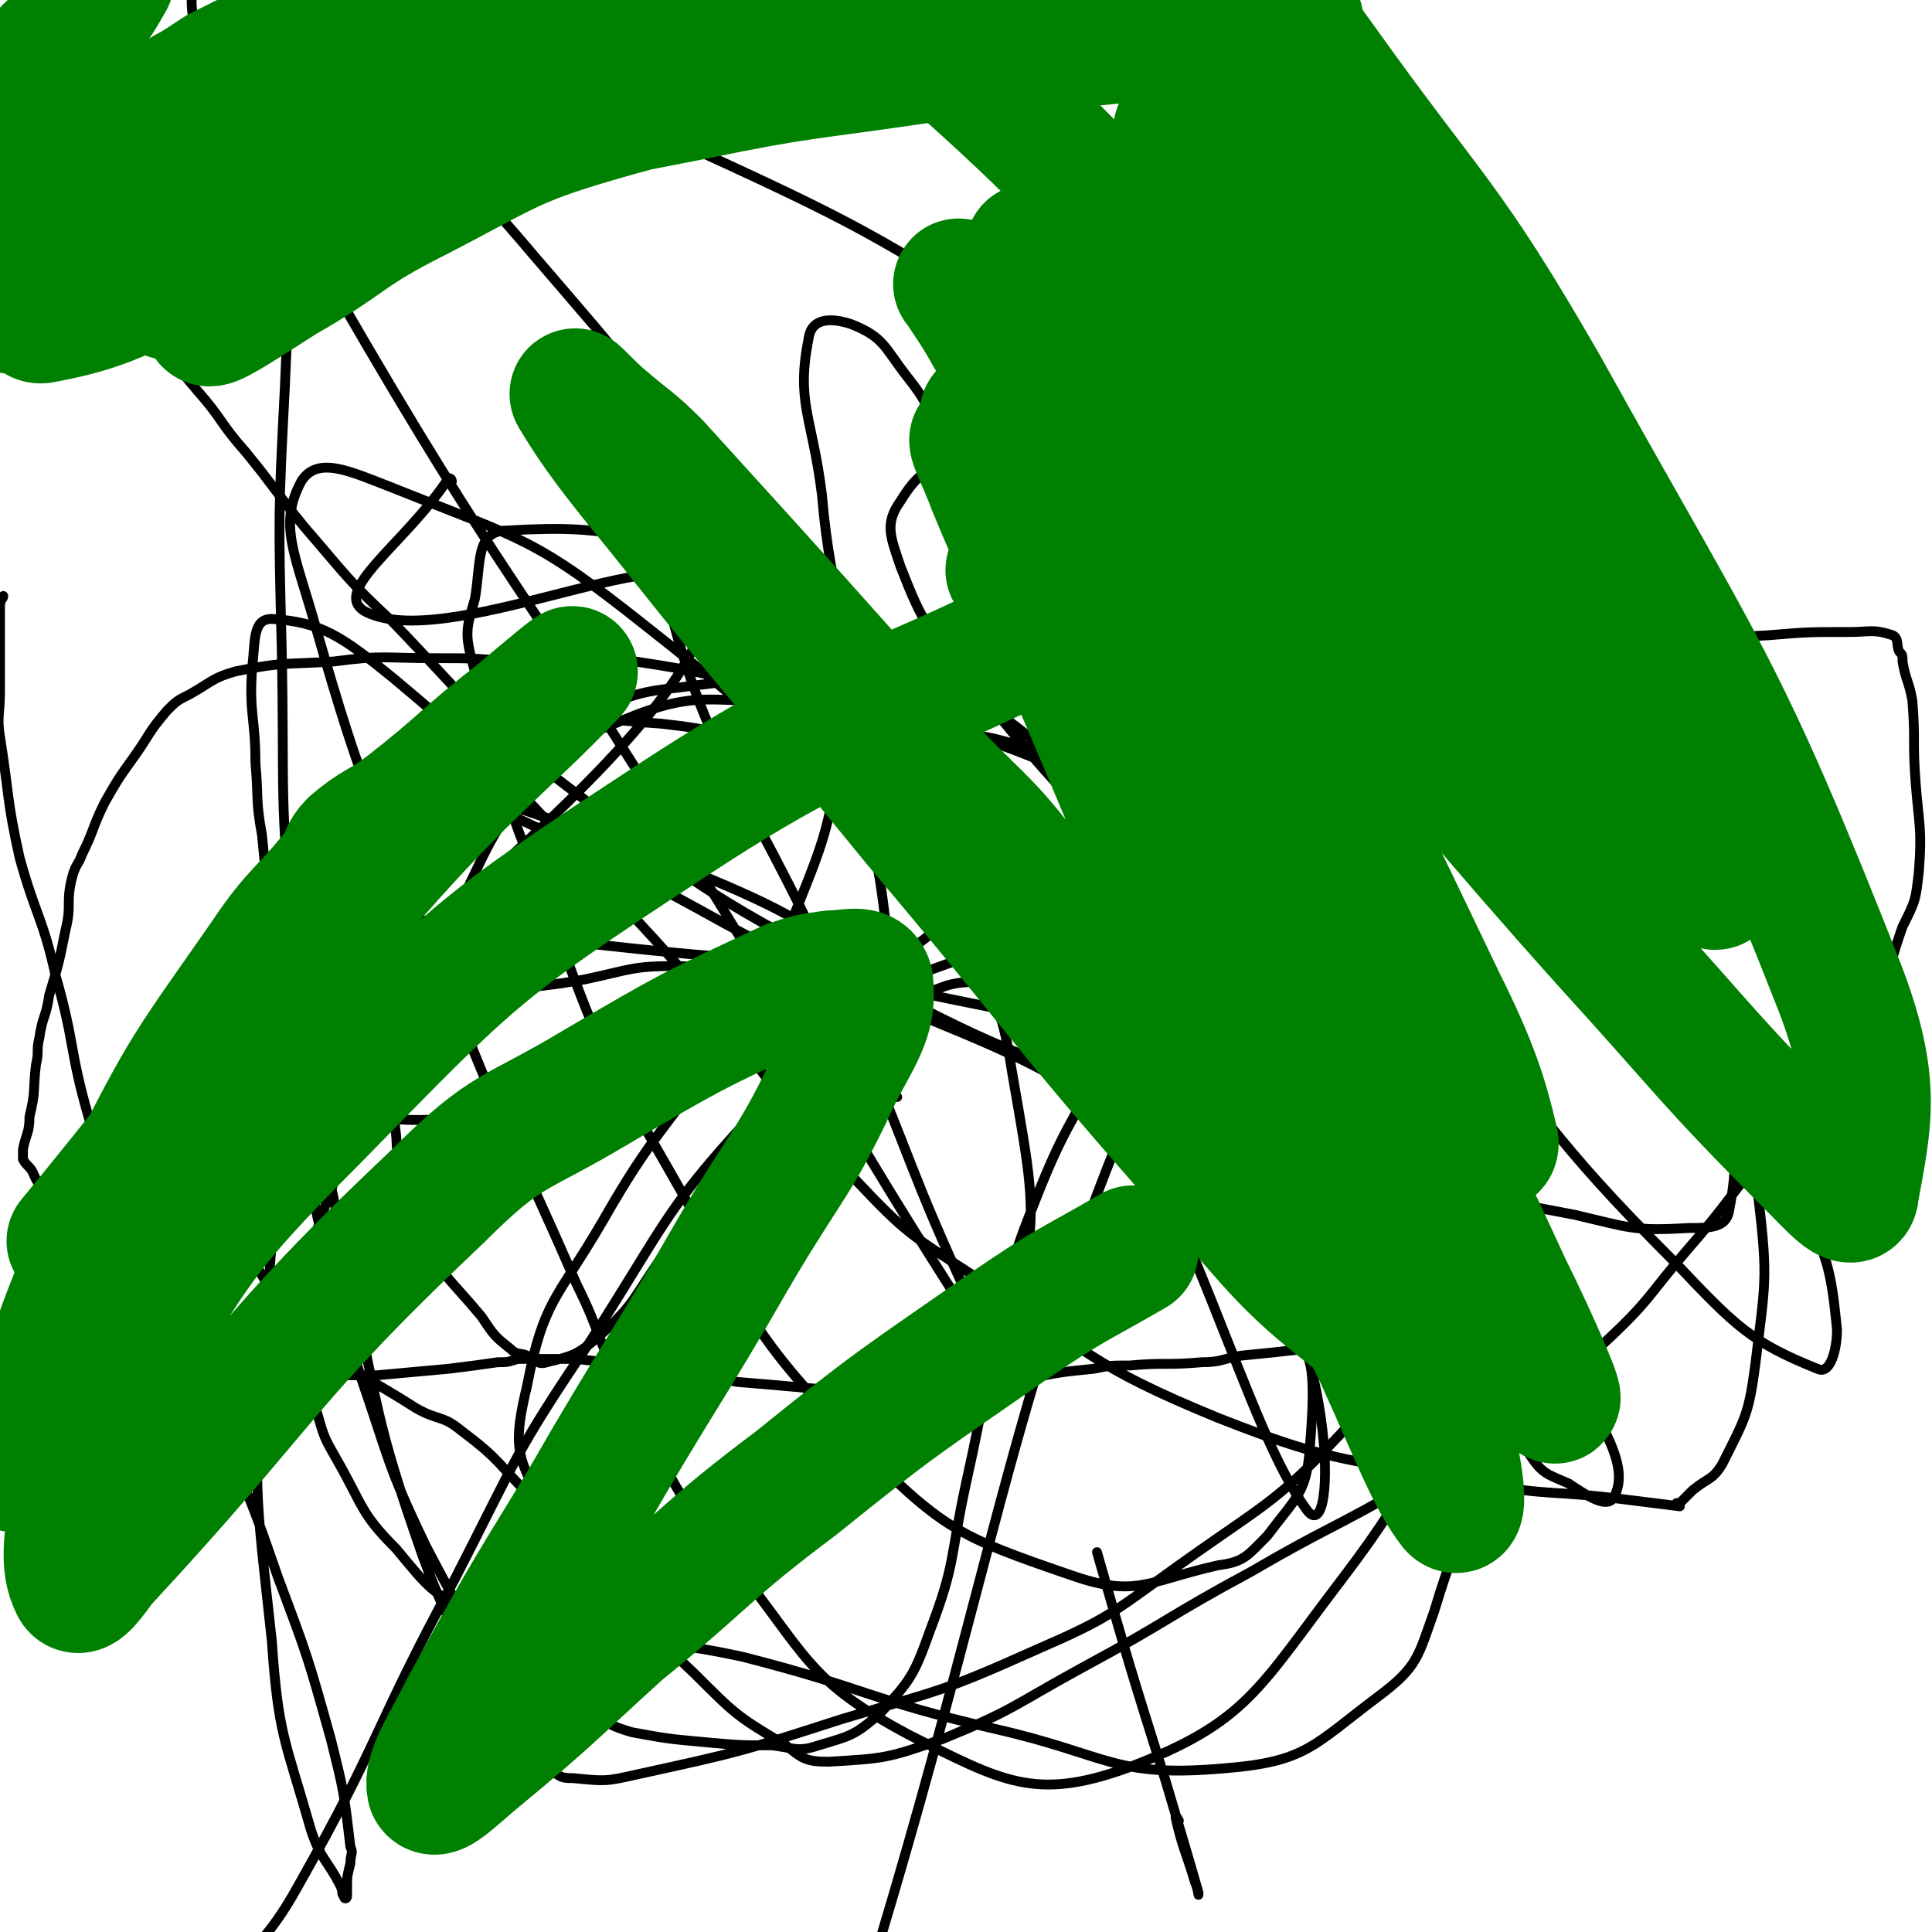
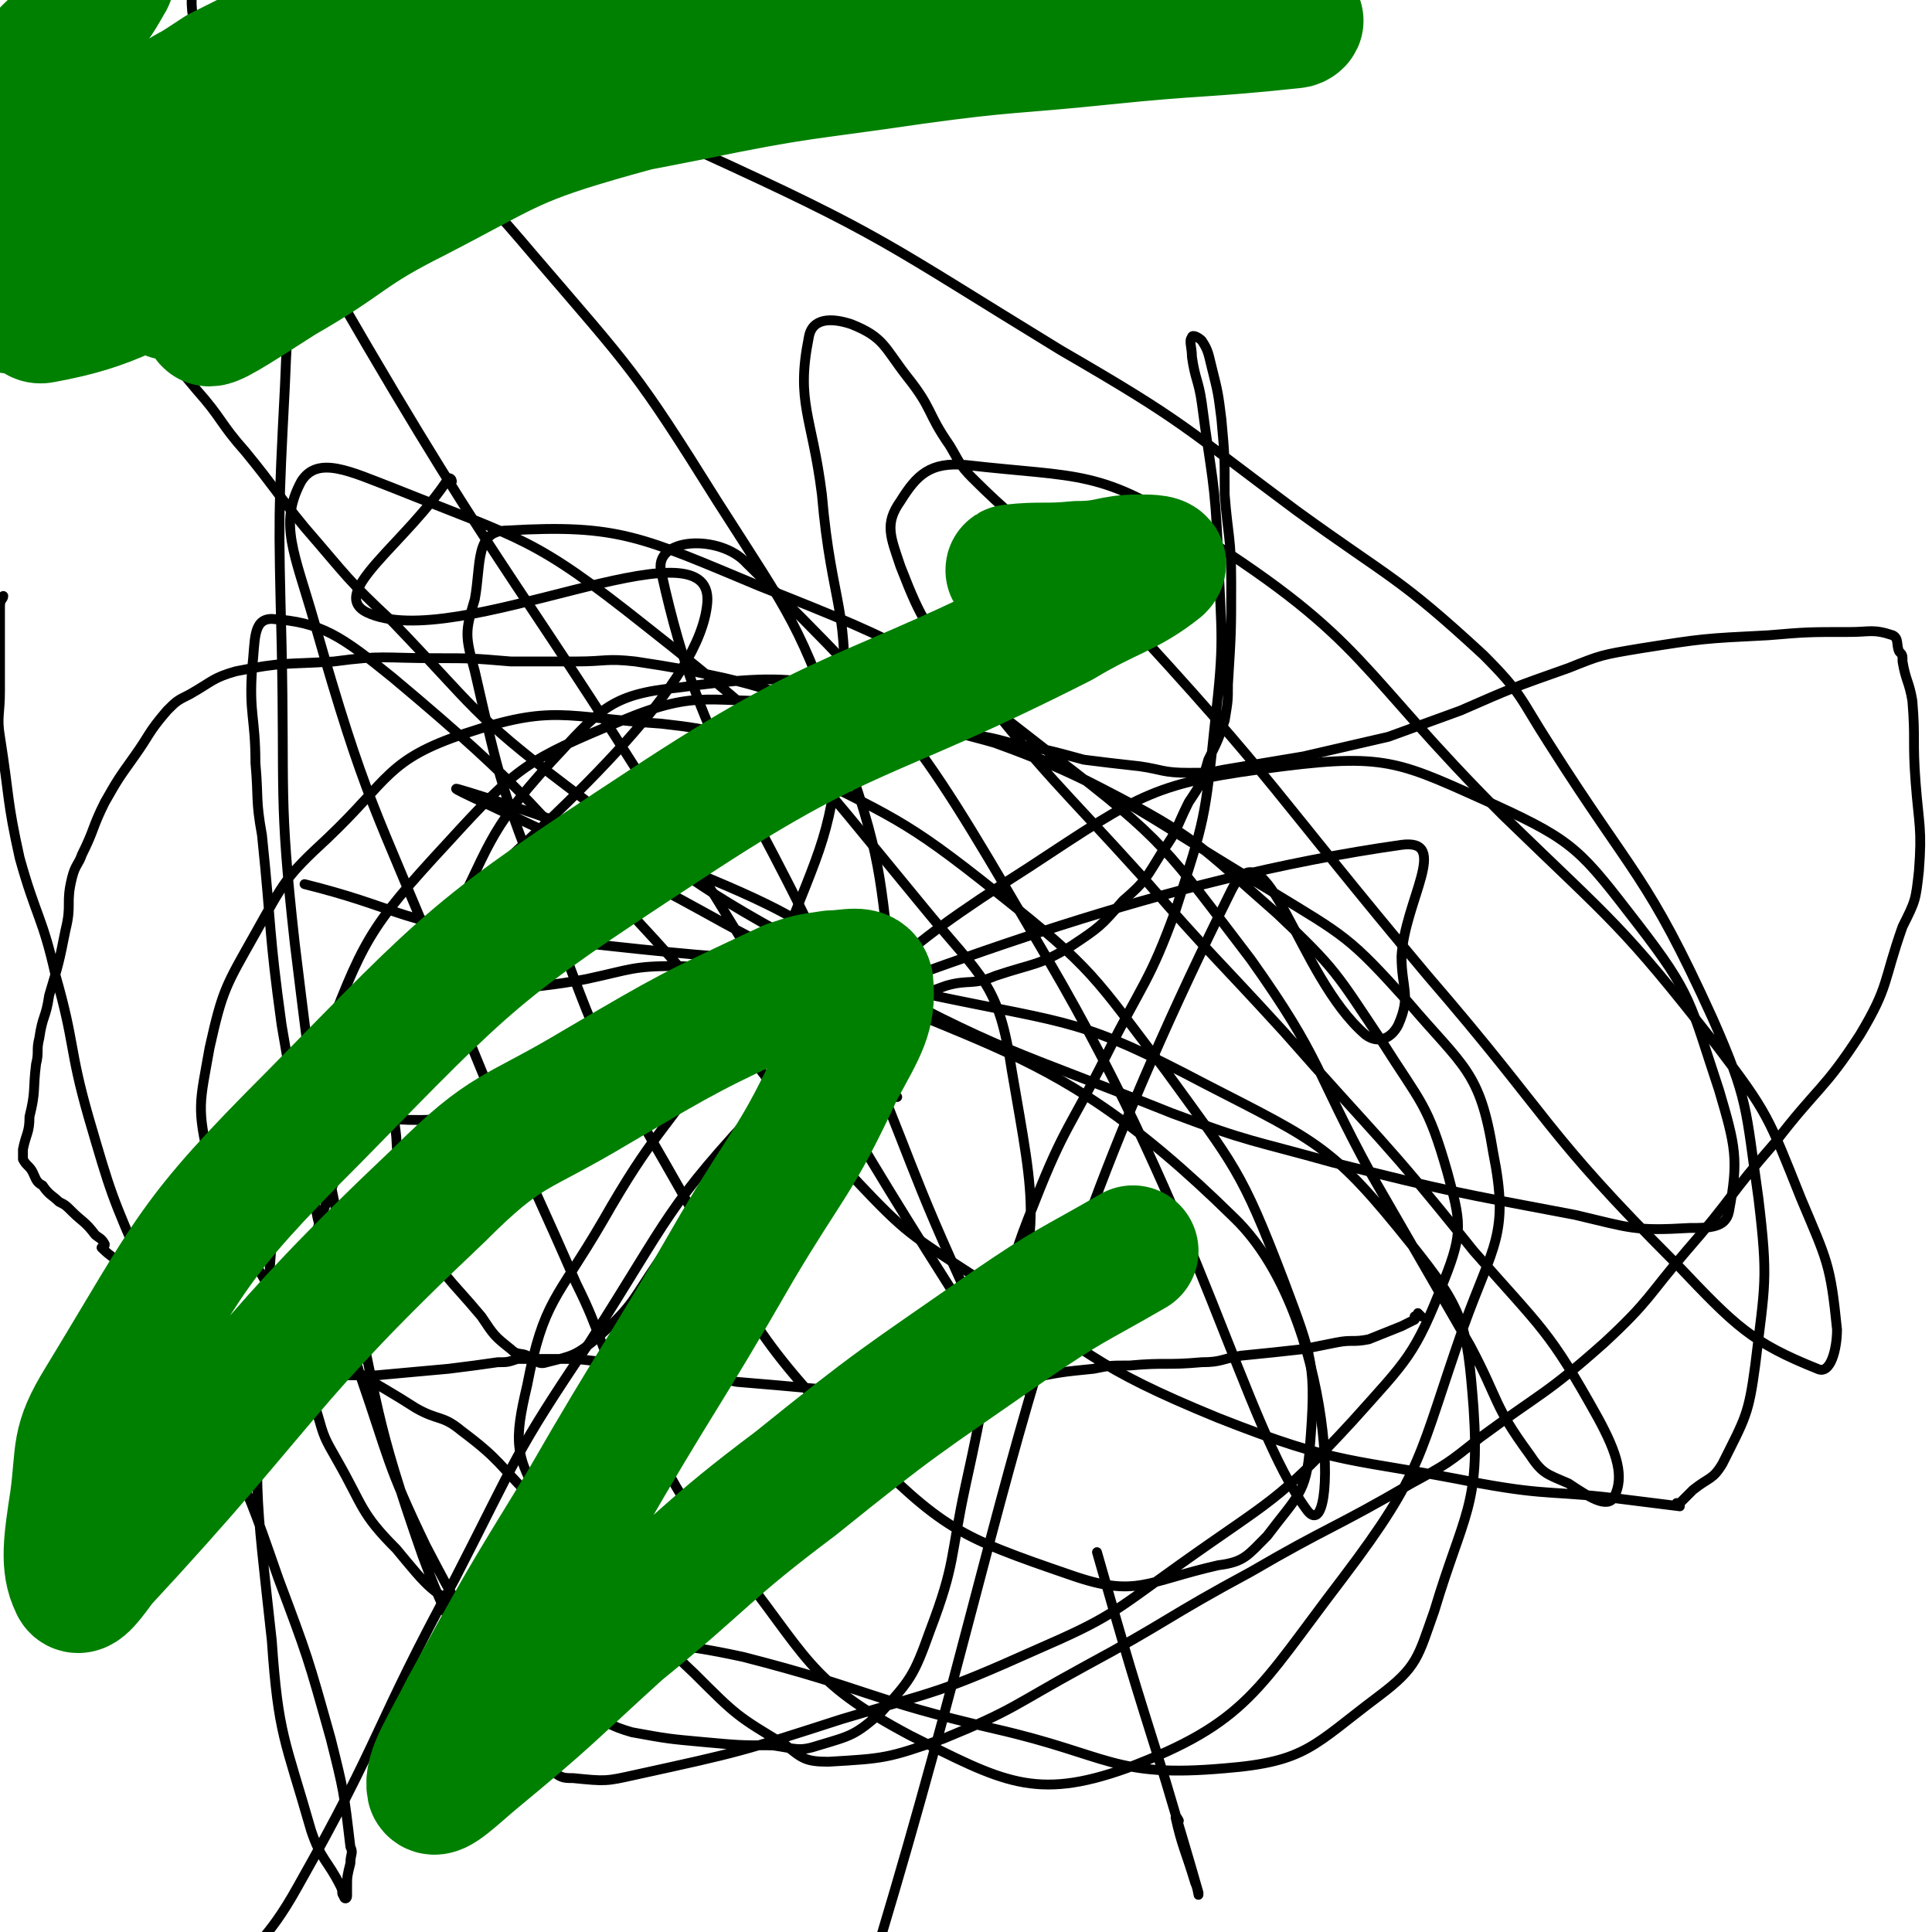
<svg xmlns="http://www.w3.org/2000/svg" viewBox="0 0 590 590" version="1.1">
  <g fill="none" stroke="#000000" stroke-width="3" stroke-linecap="round" stroke-linejoin="round">
    <path d="M434,402c0,0 -1,-1 -1,-1 0,0 0,0 0,1 0,0 0,0 -1,0 0,1 0,1 0,1 -2,1 -2,1 -4,2 -5,2 -5,2 -10,4 -5,1 -5,0 -10,1 -5,1 -5,1 -10,2 -9,1 -9,1 -19,2 -6,1 -6,2 -12,2 -11,1 -11,0 -22,1 -6,0 -6,0 -11,1 -10,1 -10,1 -20,3 -7,0 -7,0 -14,1 -9,2 -8,2 -17,3 -6,1 -6,1 -12,0 -12,0 -12,0 -23,-1 -11,-1 -11,-1 -23,-2 -5,-1 -5,-1 -10,-2 -11,-2 -11,-2 -21,-3 -9,-1 -9,-1 -18,-2 -9,0 -9,0 -18,0 -3,1 -3,1 -6,1 -7,1 -7,1 -15,2 -11,1 -11,1 -22,2 -10,0 -10,0 -20,0 -4,-1 -4,0 -7,0 -4,-1 -5,-1 -9,-2 -5,-2 -4,-2 -9,-5 -5,-2 -5,-2 -10,-5 -8,-5 -8,-5 -15,-11 -4,-4 -3,-5 -7,-10 -3,-3 -4,-3 -7,-6 0,0 1,0 1,-1 -1,-2 -2,-2 -3,-3 -3,-4 -4,-4 -7,-7 -2,-2 -2,-2 -4,-3 -2,-2 -3,-2 -5,-5 -2,-1 -2,-2 -3,-4 -1,-2 -2,-2 -3,-4 0,-1 0,-2 0,-3 1,-5 2,-5 2,-10 2,-8 1,-8 2,-16 1,-4 0,-4 1,-8 1,-7 2,-6 3,-13 3,-10 3,-10 5,-20 2,-8 0,-8 2,-16 1,-4 2,-4 3,-7 4,-8 3,-8 7,-16 4,-7 4,-7 9,-14 5,-7 4,-7 10,-14 3,-3 3,-3 7,-5 7,-4 7,-5 14,-7 15,-3 15,-2 30,-3 15,-2 15,-1 31,-1 11,0 11,0 23,1 10,0 10,0 20,0 9,0 9,-1 18,0 13,2 13,2 27,5 13,3 13,4 27,7 12,3 12,2 24,5 11,2 11,2 22,5 7,1 8,1 15,3 11,2 11,2 22,5 8,1 8,1 17,2 7,1 7,2 15,2 6,0 6,0 11,-1 12,-2 12,-2 24,-4 13,-3 13,-3 26,-6 11,-4 11,-4 22,-8 16,-7 16,-7 33,-13 10,-4 10,-4 22,-6 19,-3 19,-3 39,-4 12,-1 12,-1 25,-1 6,0 7,-1 13,1 2,1 1,3 2,5 1,1 1,1 1,3 1,6 2,6 3,12 1,12 0,12 1,25 1,13 2,14 1,27 -1,9 -1,9 -5,17 -6,17 -4,18 -13,33 -11,17 -13,16 -26,33 -14,16 -13,17 -27,33 -12,14 -11,15 -25,28 -18,16 -19,15 -38,29 -10,8 -10,8 -21,14 -24,14 -25,13 -49,27 -26,14 -25,15 -51,29 -22,12 -21,13 -43,22 -17,6 -18,6 -35,7 -7,0 -8,-1 -13,-5 -15,-9 -15,-9 -28,-22 -15,-14 -14,-16 -28,-31 -10,-11 -10,-11 -21,-22 -11,-11 -10,-12 -22,-21 -6,-5 -7,-3 -14,-7 -14,-9 -15,-8 -28,-19 -12,-11 -13,-11 -21,-25 -9,-14 -11,-15 -14,-31 -4,-17 -3,-18 0,-35 4,-18 5,-19 14,-35 9,-16 9,-17 22,-29 19,-18 18,-24 42,-32 27,-9 30,-5 60,-3 18,2 19,3 36,11 35,18 37,17 67,41 29,23 29,25 51,54 21,29 23,30 36,64 9,24 10,26 8,51 -1,14 -4,15 -13,27 -6,6 -7,8 -15,9 -22,5 -25,10 -45,3 -35,-12 -39,-14 -66,-41 -35,-36 -32,-40 -58,-85 -22,-38 -21,-39 -37,-81 -13,-34 -13,-34 -21,-69 -3,-11 -3,-12 0,-22 2,-11 0,-21 10,-21 34,-2 41,2 77,17 48,19 49,20 90,52 34,26 34,28 60,62 22,31 19,33 37,66 15,26 15,26 30,52 9,17 7,18 18,33 4,6 5,6 12,9 6,4 12,8 14,4 3,-6 1,-13 -5,-24 -15,-27 -17,-27 -38,-51 -28,-35 -29,-34 -58,-67 -21,-23 -22,-23 -42,-46 -28,-31 -29,-30 -55,-63 -12,-15 -13,-15 -20,-33 -3,-9 -5,-13 0,-20 5,-8 9,-12 20,-11 35,4 41,1 71,21 52,33 48,41 93,86 34,33 36,33 65,70 16,21 16,22 26,47 8,19 9,20 11,40 0,6 -2,14 -6,12 -20,-8 -25,-13 -43,-32 -41,-41 -38,-44 -76,-88 -47,-56 -45,-58 -95,-112 -20,-22 -23,-19 -44,-40 -4,-4 -4,-5 -7,-10 -7,-10 -5,-11 -13,-21 -7,-9 -7,-12 -17,-16 -6,-2 -12,-2 -13,4 -4,20 1,24 4,48 3,35 9,35 6,69 -3,36 -6,37 -19,71 -6,16 -8,14 -18,29 -18,27 -20,25 -36,53 -14,24 -18,24 -23,50 -4,17 -4,22 5,36 9,14 15,19 32,19 29,-1 34,-4 61,-20 26,-16 34,-16 45,-44 15,-38 12,-46 5,-87 -4,-27 -9,-28 -27,-50 -38,-46 -38,-49 -85,-86 -34,-27 -37,-26 -77,-42 -13,-5 -23,-10 -28,-2 -7,13 -2,22 4,43 16,56 18,55 40,109 18,47 20,47 40,93 8,16 6,17 15,33 15,26 12,28 32,51 24,30 23,37 55,54 28,14 38,20 66,10 37,-14 40,-24 66,-58 25,-33 23,-37 37,-77 9,-25 14,-28 9,-53 -4,-25 -9,-26 -26,-46 -18,-20 -19,-20 -42,-34 -50,-30 -50,-34 -104,-52 -36,-13 -40,-15 -77,-10 -21,2 -24,7 -39,23 -20,22 -18,25 -32,52 -18,33 -18,33 -31,68 -9,24 -10,25 -13,51 -1,13 1,14 5,28 2,7 2,7 6,14 8,14 7,16 18,27 10,12 11,14 25,20 15,7 17,3 33,6 24,4 25,2 48,7 39,10 38,13 77,22 35,8 36,15 70,12 25,-2 27,-7 47,-22 12,-9 12,-12 17,-26 9,-30 14,-32 12,-62 -2,-26 -3,-30 -19,-50 -24,-30 -28,-31 -63,-49 -38,-20 -40,-18 -83,-27 -38,-9 -39,-7 -78,-9 -14,0 -14,1 -28,4 -21,4 -24,1 -43,10 -10,5 -10,8 -14,19 -4,8 -2,9 -1,19 1,15 0,16 7,29 7,14 9,14 19,26 4,6 4,6 9,10 2,2 3,1 5,2 0,0 -1,0 -1,1 0,0 1,-1 2,0 2,0 2,2 5,1 8,-2 9,-2 16,-8 11,-10 10,-11 19,-24 13,-18 11,-19 25,-37 12,-16 10,-18 26,-29 15,-12 17,-10 36,-17 7,-2 8,0 15,-3 12,-4 13,-3 23,-9 9,-6 9,-6 16,-14 7,-6 7,-7 12,-15 5,-7 4,-7 8,-15 4,-6 4,-6 6,-13 3,-6 3,-6 5,-12 1,-6 1,-6 1,-11 1,-16 1,-16 1,-31 0,-14 -1,-14 -2,-27 0,-12 0,-12 -1,-23 -1,-8 -1,-8 -3,-16 -1,-4 -1,-5 -3,-8 -1,-1 -3,-2 -3,-1 -1,1 0,3 0,6 1,7 2,7 3,14 3,23 4,23 5,46 1,26 2,26 -1,52 -3,29 -3,29 -12,57 -8,22 -10,22 -21,44 -11,22 -13,22 -22,45 -6,15 -6,16 -10,32 -6,27 -5,27 -11,54 -5,23 -3,24 -11,45 -5,14 -6,15 -15,25 -8,7 -9,7 -19,10 -6,2 -7,1 -14,0 -10,0 -10,0 -21,-1 -11,-1 -11,-1 -22,-3 -7,-2 -7,-3 -14,-6 -13,-7 -15,-6 -24,-16 -15,-15 -15,-16 -25,-35 -12,-25 -11,-26 -20,-52 -7,-24 -7,-24 -13,-48 -6,-29 -6,-30 -11,-59 -4,-29 -3,-29 -6,-58 -2,-11 -1,-11 -2,-22 0,-14 -2,-15 -1,-29 1,-8 0,-15 6,-15 15,1 21,5 37,18 43,36 42,39 80,80 32,35 28,39 61,73 16,17 17,17 37,30 35,23 35,27 74,43 38,15 40,12 80,20 22,4 22,2 45,5 8,1 8,1 16,2 0,0 -1,0 -1,-1 0,0 1,0 1,0 0,0 0,0 0,0 2,-2 2,-2 4,-4 5,-4 6,-3 9,-8 7,-14 8,-15 10,-30 3,-25 4,-26 1,-51 -4,-28 -3,-30 -14,-55 -20,-44 -24,-43 -50,-84 -9,-14 -8,-15 -20,-27 -26,-24 -28,-23 -57,-44 -35,-26 -34,-27 -72,-49 -54,-33 -54,-35 -111,-61 -33,-16 -35,-15 -70,-24 -13,-3 -16,-4 -28,0 -8,2 -8,5 -12,13 -8,16 -7,17 -10,35 -5,24 -5,24 -6,48 -2,39 -2,39 -1,79 1,46 -1,46 4,91 6,49 6,50 16,98 10,45 8,46 23,89 10,27 13,27 28,52 4,8 4,8 11,13 3,3 4,3 7,3 10,1 10,1 19,-1 32,-7 32,-7 63,-17 30,-9 30,-8 59,-21 23,-10 23,-11 44,-26 28,-20 30,-19 53,-44 17,-19 19,-20 28,-43 6,-15 5,-18 1,-33 -6,-21 -8,-21 -20,-40 -14,-21 -14,-22 -32,-39 -24,-21 -24,-23 -53,-38 -29,-15 -31,-13 -62,-22 -15,-4 -15,-5 -31,-5 -27,1 -30,-4 -54,6 -29,12 -32,14 -53,37 -25,27 -26,30 -39,64 -15,41 -14,43 -17,87 -4,46 -3,47 2,93 2,29 4,30 12,58 3,9 5,9 9,17 1,2 0,2 1,3 0,1 1,1 1,0 0,-1 0,-1 0,-3 0,-3 0,-3 1,-7 0,-3 1,-3 0,-5 -2,-17 -2,-17 -6,-33 -7,-25 -7,-25 -16,-49 -8,-23 -8,-23 -18,-45 -11,-25 -13,-24 -23,-49 -10,-23 -10,-23 -17,-47 -6,-21 -4,-22 -10,-43 -4,-18 -6,-18 -11,-36 -4,-18 -3,-18 -6,-37 -1,-6 0,-7 0,-14 0,-7 0,-7 0,-15 0,-3 0,-3 0,-6 0,0 0,0 0,0 0,-1 0,-1 0,-1 0,0 0,0 0,-1 0,-2 0,-2 0,-3 0,-2 1,-2 1,-3 " />
    <path d="M21,41c0,0 0,0 -1,-1 0,0 1,1 1,1 0,0 0,0 0,0 1,0 1,0 1,1 1,2 0,2 1,4 1,5 2,5 3,9 2,7 2,7 3,13 2,9 1,9 4,18 1,4 1,4 2,8 1,2 1,2 3,4 1,2 1,2 2,3 4,3 5,3 9,6 6,6 6,6 11,12 8,9 7,10 15,19 9,11 9,12 18,23 13,15 13,16 27,29 25,26 24,28 53,50 41,31 41,32 86,56 48,26 49,24 99,44 24,9 24,8 49,15 36,9 37,9 74,16 17,4 18,5 35,4 6,0 11,0 12,-5 3,-16 2,-20 -3,-37 -9,-27 -8,-29 -25,-51 -17,-22 -19,-25 -43,-36 -29,-13 -33,-16 -65,-12 -40,5 -43,8 -78,31 -44,28 -44,32 -80,71 -31,33 -29,35 -54,74 -23,34 -22,35 -41,72 -25,46 -22,48 -48,94 -10,18 -13,16 -24,34 -21,34 -23,33 -41,68 -14,30 -14,31 -21,62 -4,14 -1,15 0,30 0,13 -2,14 2,26 8,23 11,22 22,44 13,23 13,23 26,46 " />
    <path d="M274,335c0,0 -1,0 -1,-1 0,-13 2,-13 1,-26 -6,-39 -3,-41 -16,-78 -14,-40 -16,-41 -39,-77 -25,-40 -26,-40 -56,-75 -22,-26 -23,-25 -50,-46 -25,-21 -53,-48 -54,-36 -4,18 18,49 44,94 52,90 56,87 110,175 39,63 37,65 77,128 10,17 22,30 24,32 2,1 -10,-12 -17,-26 -20,-43 -18,-44 -37,-88 -29,-68 -45,-77 -58,-136 -3,-11 18,-12 26,-3 51,50 54,56 92,121 47,80 60,142 79,168 10,14 9,-59 -22,-89 -62,-61 -81,-48 -163,-94 -36,-20 -81,-39 -74,-37 11,3 108,35 111,47 2,10 -51,2 -101,-3 -29,-4 -29,-8 -57,-15 " />
    <path d="M360,556c0,0 -1,-2 -1,-1 2,9 3,10 6,20 1,2 1,5 1,3 -4,-14 -5,-17 -10,-34 -11,-35 -11,-35 -21,-70 " />
    <path d="M138,147c0,0 0,-1 -1,-1 -13,20 -37,35 -25,41 27,13 106,-30 104,-3 -4,49 -154,140 -115,154 68,23 179,-59 327,-80 15,-2 1,17 0,34 0,10 3,12 -1,21 -2,4 -6,6 -10,3 -21,-18 -30,-66 -41,-44 -74,149 -64,193 -128,386 " />
  </g>
  <g fill="none" stroke="#008000" stroke-width="40" stroke-linecap="round" stroke-linejoin="round">
-     <path d="M364,350c0,0 -1,0 -1,-1 -24,-39 -21,-41 -47,-78 -16,-22 -18,-20 -36,-40 -40,-45 -40,-45 -80,-89 -7,-7 -8,-7 -15,-13 -5,-4 -11,-11 -9,-8 6,10 12,18 26,35 38,48 39,47 78,95 44,52 43,54 88,105 24,27 24,30 52,51 5,4 14,4 14,-1 0,-26 -5,-32 -15,-62 -9,-26 -11,-26 -24,-51 -29,-59 -28,-59 -60,-116 -9,-17 -10,-16 -21,-31 -6,-10 -10,-16 -13,-19 -1,-2 2,4 5,9 23,41 24,40 45,82 31,62 32,62 59,126 18,46 17,47 32,94 3,10 5,25 2,22 -7,-9 -12,-23 -23,-47 -18,-36 -19,-36 -36,-72 -29,-68 -28,-68 -57,-136 -12,-29 -13,-28 -25,-57 -2,-6 -8,-17 -4,-13 28,32 38,39 68,84 38,59 35,61 68,123 13,25 13,25 25,51 8,16 18,39 14,33 -7,-14 -17,-38 -36,-75 -42,-81 -42,-81 -86,-162 -23,-44 -24,-43 -49,-86 -4,-7 -4,-7 -8,-13 -1,-2 -3,-4 -2,-3 16,24 19,26 37,54 37,60 36,60 72,121 23,38 21,39 45,77 3,6 9,14 9,10 -3,-13 -6,-23 -16,-43 -43,-90 -44,-90 -91,-178 -8,-15 -10,-14 -20,-28 -7,-12 -16,-28 -14,-23 3,9 12,26 24,52 16,32 16,31 32,63 26,53 26,53 52,106 7,15 18,37 13,30 -12,-22 -25,-43 -47,-87 -24,-47 -28,-48 -45,-96 -2,-7 2,-18 7,-13 68,66 70,78 140,156 31,34 30,35 63,68 5,5 12,13 12,8 4,-22 7,-33 -4,-62 -37,-94 -41,-94 -91,-184 -30,-52 -33,-50 -68,-99 -10,-14 -22,-29 -22,-27 -1,4 10,20 21,40 24,42 26,41 49,84 29,52 30,52 56,106 10,22 14,32 17,47 1,4 -6,-4 -10,-10 -15,-18 -15,-18 -29,-37 -39,-56 -38,-57 -77,-113 -23,-35 -49,-74 -48,-69 2,7 29,46 55,93 28,50 31,53 52,102 2,3 -4,4 -6,2 -46,-65 -38,-74 -90,-136 -61,-73 -67,-68 -135,-135 -10,-10 -11,-9 -21,-18 " />
    <path d="M52,90c0,0 -1,0 -1,-1 16,-8 17,-8 33,-16 28,-14 27,-16 56,-27 35,-11 36,-10 71,-17 34,-7 34,-6 68,-11 29,-4 29,-3 58,-6 29,-3 30,-2 58,-5 1,0 2,-1 1,-1 -43,2 -45,-1 -89,5 -60,8 -61,7 -119,23 -32,9 -32,11 -61,26 -22,11 -20,13 -41,25 -11,7 -20,13 -22,13 -2,0 6,-7 14,-12 38,-22 38,-24 78,-42 47,-22 48,-20 96,-39 21,-8 48,-16 42,-15 -12,1 -40,6 -77,19 -57,20 -56,21 -111,45 -21,9 -19,13 -40,22 -26,12 -31,17 -53,21 -4,1 -1,-7 1,-11 10,-17 11,-18 24,-32 16,-15 17,-15 35,-28 7,-5 8,-4 16,-6 16,-4 16,-3 33,-6 15,-2 15,-4 31,-5 8,-1 9,-1 17,0 1,0 2,2 1,3 -16,10 -17,9 -35,18 -15,7 -15,7 -30,14 -28,12 -29,11 -57,24 -17,8 -17,9 -33,19 -7,3 -11,8 -13,7 -2,-1 1,-7 5,-12 14,-20 13,-21 31,-38 12,-13 13,-12 28,-22 4,-2 4,-2 8,-4 2,-1 2,-1 4,-1 0,0 0,0 0,0 -7,4 -8,4 -15,8 -5,2 -5,2 -10,5 -7,4 -7,5 -14,9 -11,6 -11,5 -22,10 -7,3 -7,3 -14,4 -1,0 -3,0 -3,-2 0,-4 0,-5 2,-10 5,-12 6,-12 13,-24 5,-9 5,-9 11,-18 2,-4 2,-5 5,-7 0,-1 2,1 1,2 -4,7 -4,7 -10,13 -6,8 -8,7 -13,15 -5,7 -4,7 -7,15 0,1 0,1 -1,2 " />
-     <path d="M5,448c0,0 -1,0 -1,-1 17,-43 14,-44 35,-85 18,-36 19,-36 42,-69 10,-15 12,-14 23,-28 2,-3 1,-4 4,-7 7,-6 8,-5 16,-11 18,-14 17,-15 35,-29 7,-6 19,-16 15,-12 -19,20 -32,29 -60,61 -48,54 -46,56 -92,112 " />
    <path d="M310,175c0,0 -2,-1 -1,-1 9,-1 10,0 20,-1 10,0 10,-2 19,-2 3,0 8,0 6,2 -10,8 -15,8 -30,17 -61,31 -65,25 -121,62 -58,38 -59,40 -107,89 -38,38 -37,41 -65,87 -8,13 -6,15 -8,30 -2,13 -3,20 0,26 1,3 5,-3 8,-7 52,-56 48,-60 103,-112 21,-21 23,-18 48,-33 29,-17 29,-17 59,-31 6,-2 6,-2 13,-3 5,0 10,-2 11,2 1,10 -2,14 -9,27 -13,28 -15,27 -31,54 -23,40 -24,39 -47,79 -19,31 -19,31 -36,62 -6,12 -11,19 -10,24 1,2 7,-4 13,-9 23,-19 22,-19 44,-39 27,-22 26,-24 54,-45 31,-25 32,-25 65,-48 19,-13 19,-12 38,-23 " />
  </g>
</svg>